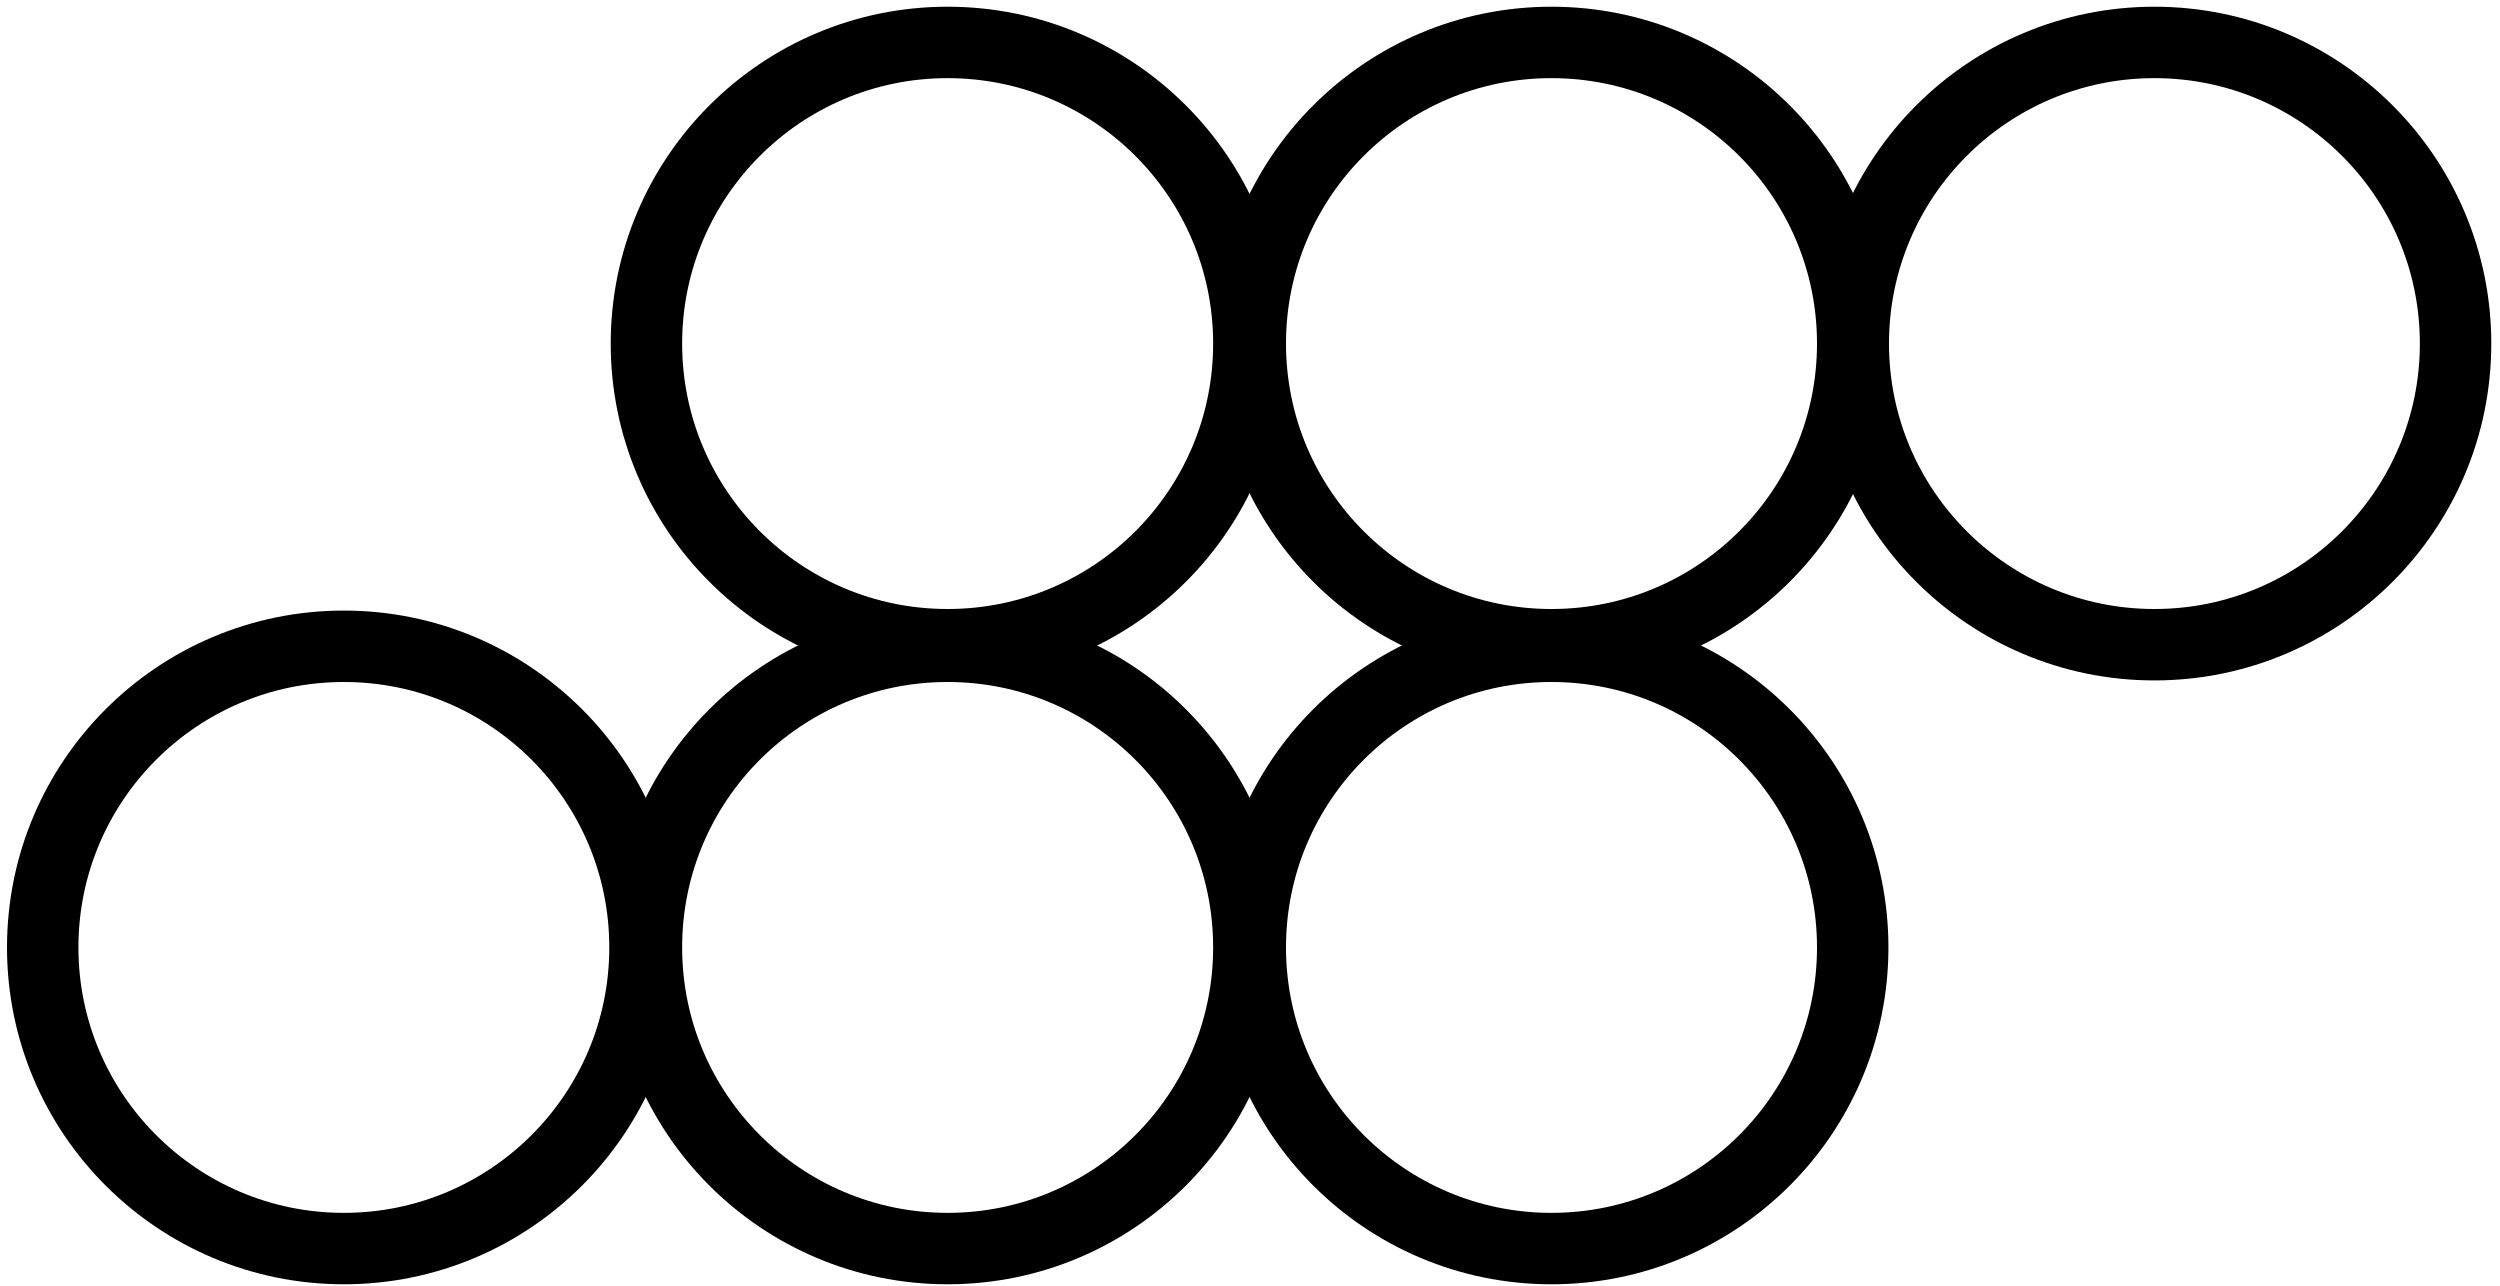
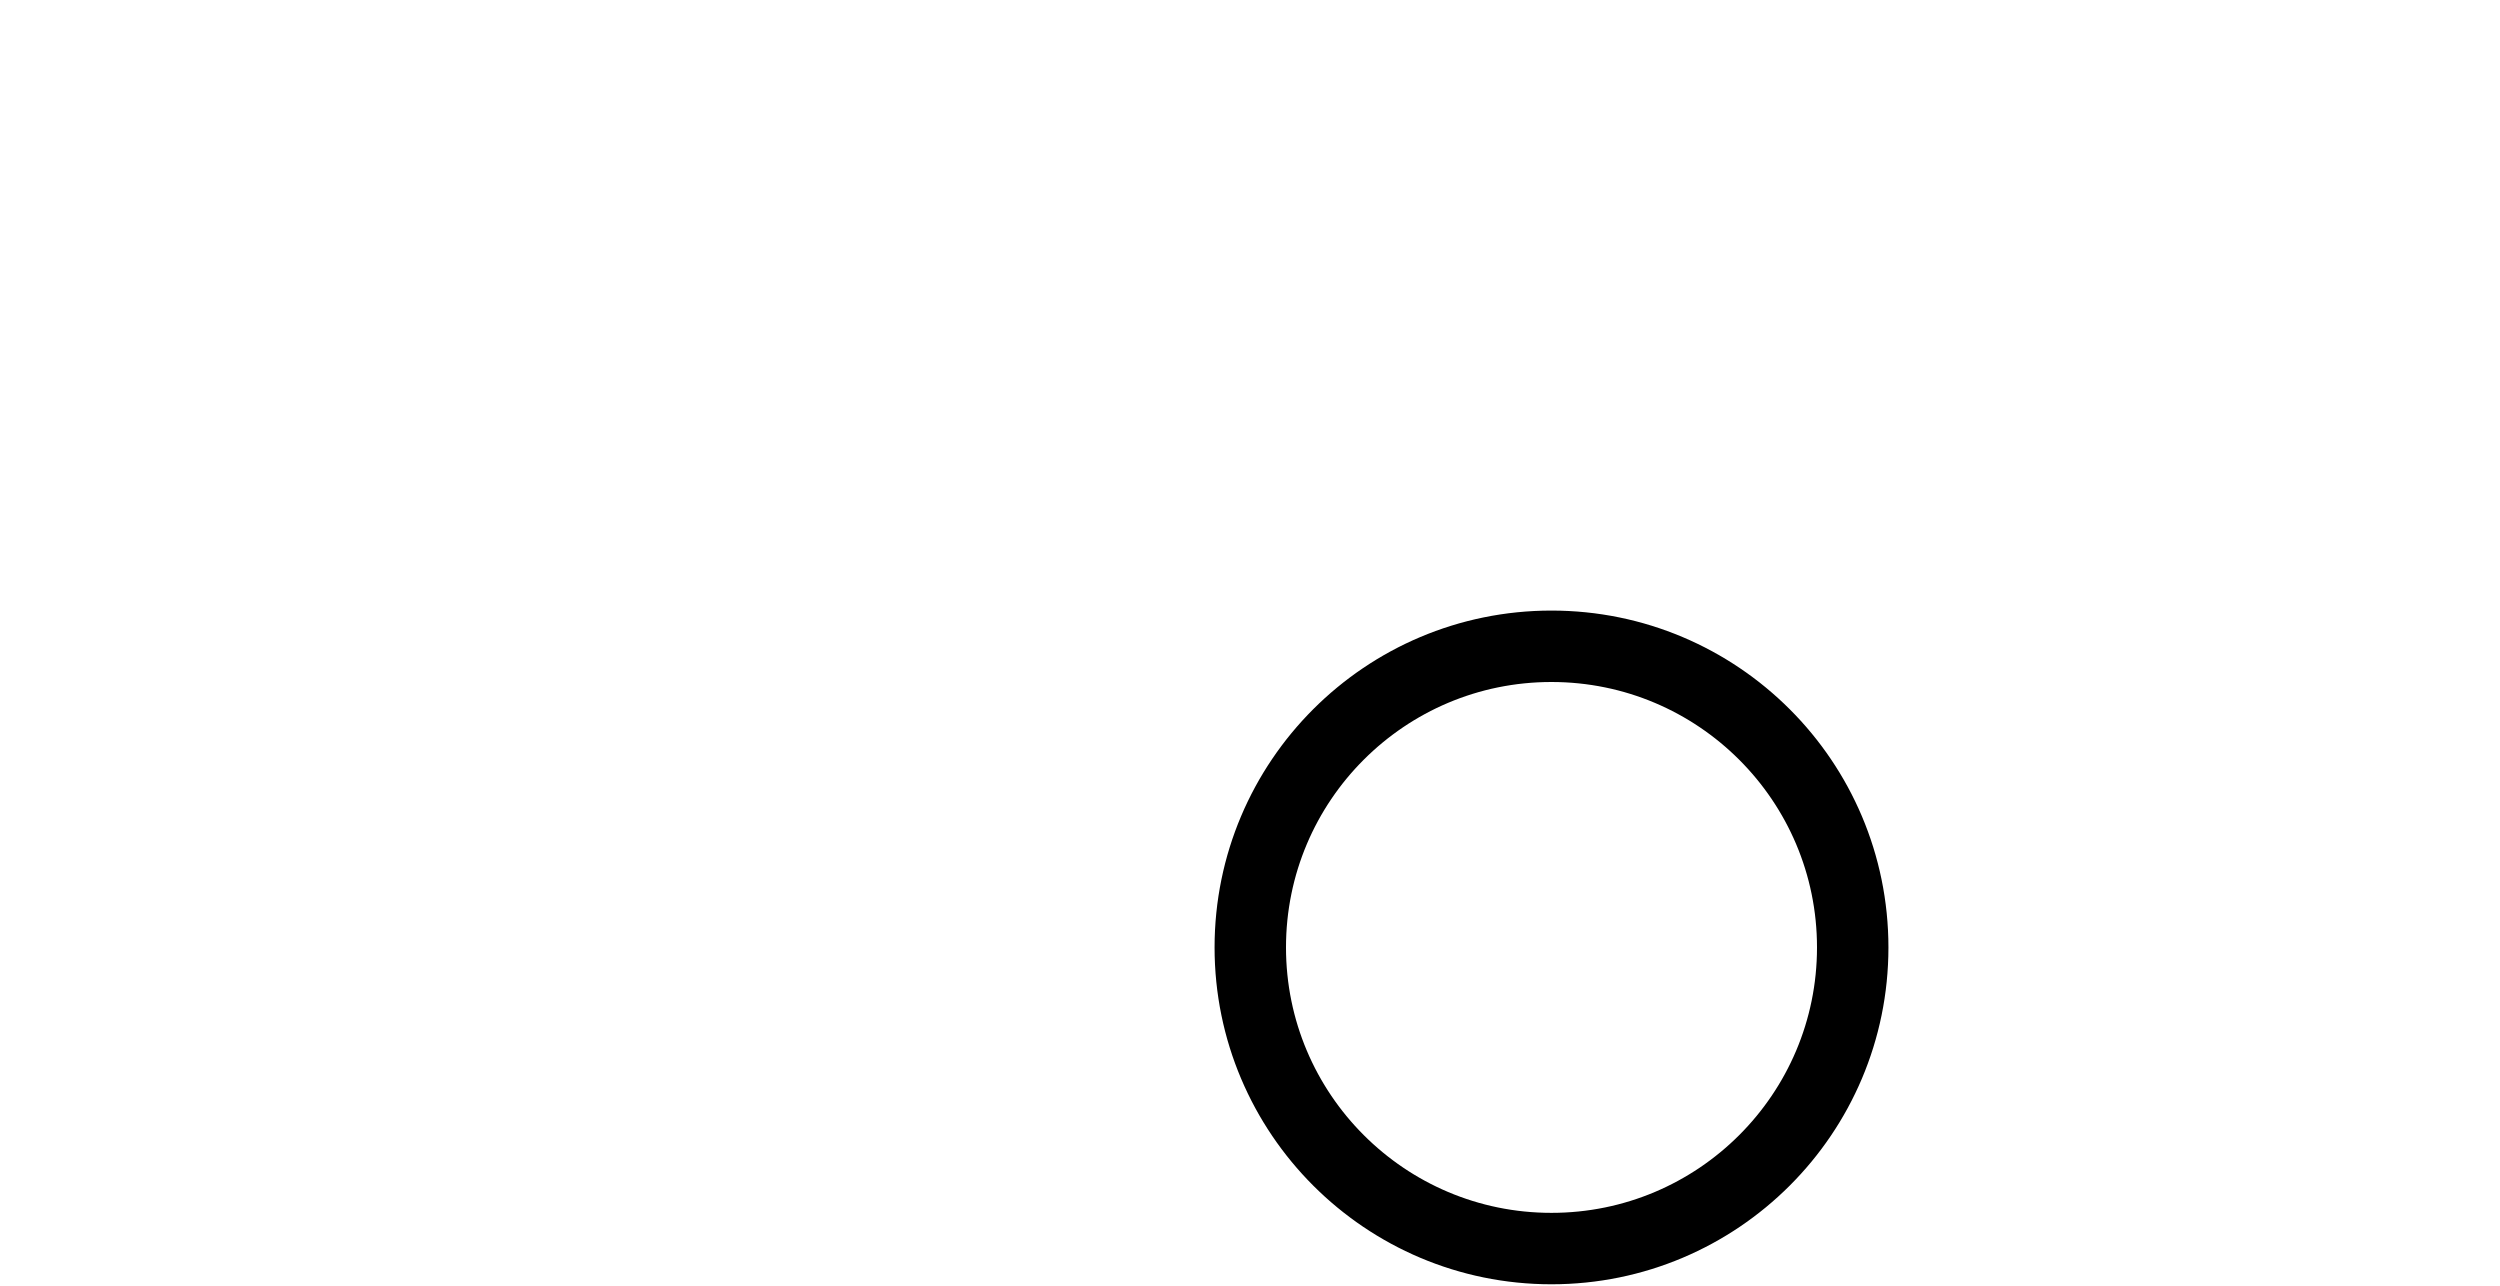
<svg xmlns="http://www.w3.org/2000/svg" width="175px" height="90px" viewBox="0 0 175 90" version="1.1">
  <title>smeg</title>
  <g id="Page-1" stroke="none" stroke-width="1" fill="none" fill-rule="evenodd">
    <g id="smeg" transform="translate(2, 2)" fill-rule="nonzero" stroke="#000000" stroke-width="5">
      <path d="M106.6,43.24 C118.25,43.24 127.69,52.68 127.69,64.32 C127.69,75.96 118.25,85.4 106.6,85.4 C94.96,85.4 85.52,75.96 85.52,64.32 C85.52,52.67 94.96,43.24 106.6,43.24 Z" id="Path" />
-       <path d="M64.33,43.24 C75.98,43.24 85.42,52.68 85.42,64.32 C85.42,75.96 75.98,85.4 64.33,85.4 C52.69,85.4 43.25,75.96 43.25,64.32 C43.25,52.67 52.69,43.24 64.33,43.24 Z" id="Path" />
-       <path d="M22.07,43.24 C33.72,43.24 43.15,52.68 43.15,64.32 C43.15,75.96 33.71,85.4 22.07,85.4 C10.43,85.4 0.99,75.96 0.99,64.32 C0.99,52.67 10.43,43.24 22.07,43.24 Z" id="Path" />
-       <path d="M106.6,0.97 C118.25,0.97 127.69,10.41 127.69,22.05 C127.69,33.69 118.25,43.13 106.6,43.13 C94.96,43.13 85.52,33.7 85.52,22.05 C85.52,10.4 94.96,0.97 106.6,0.97 Z" id="Path" />
-       <path d="M64.33,0.97 C75.98,0.97 85.42,10.41 85.42,22.05 C85.42,33.7 75.98,43.13 64.33,43.13 C52.69,43.13 43.25,33.7 43.25,22.05 C43.25,10.41 52.69,0.97 64.33,0.97 Z" id="Path" />
-       <path d="M148.81,0.97 C160.45,0.97 169.89,10.41 169.89,22.05 C169.89,33.69 160.45,43.13 148.81,43.13 C137.17,43.13 127.73,33.7 127.73,22.05 C127.73,10.4 137.17,0.97 148.81,0.97 Z" id="Path" />
    </g>
  </g>
</svg>